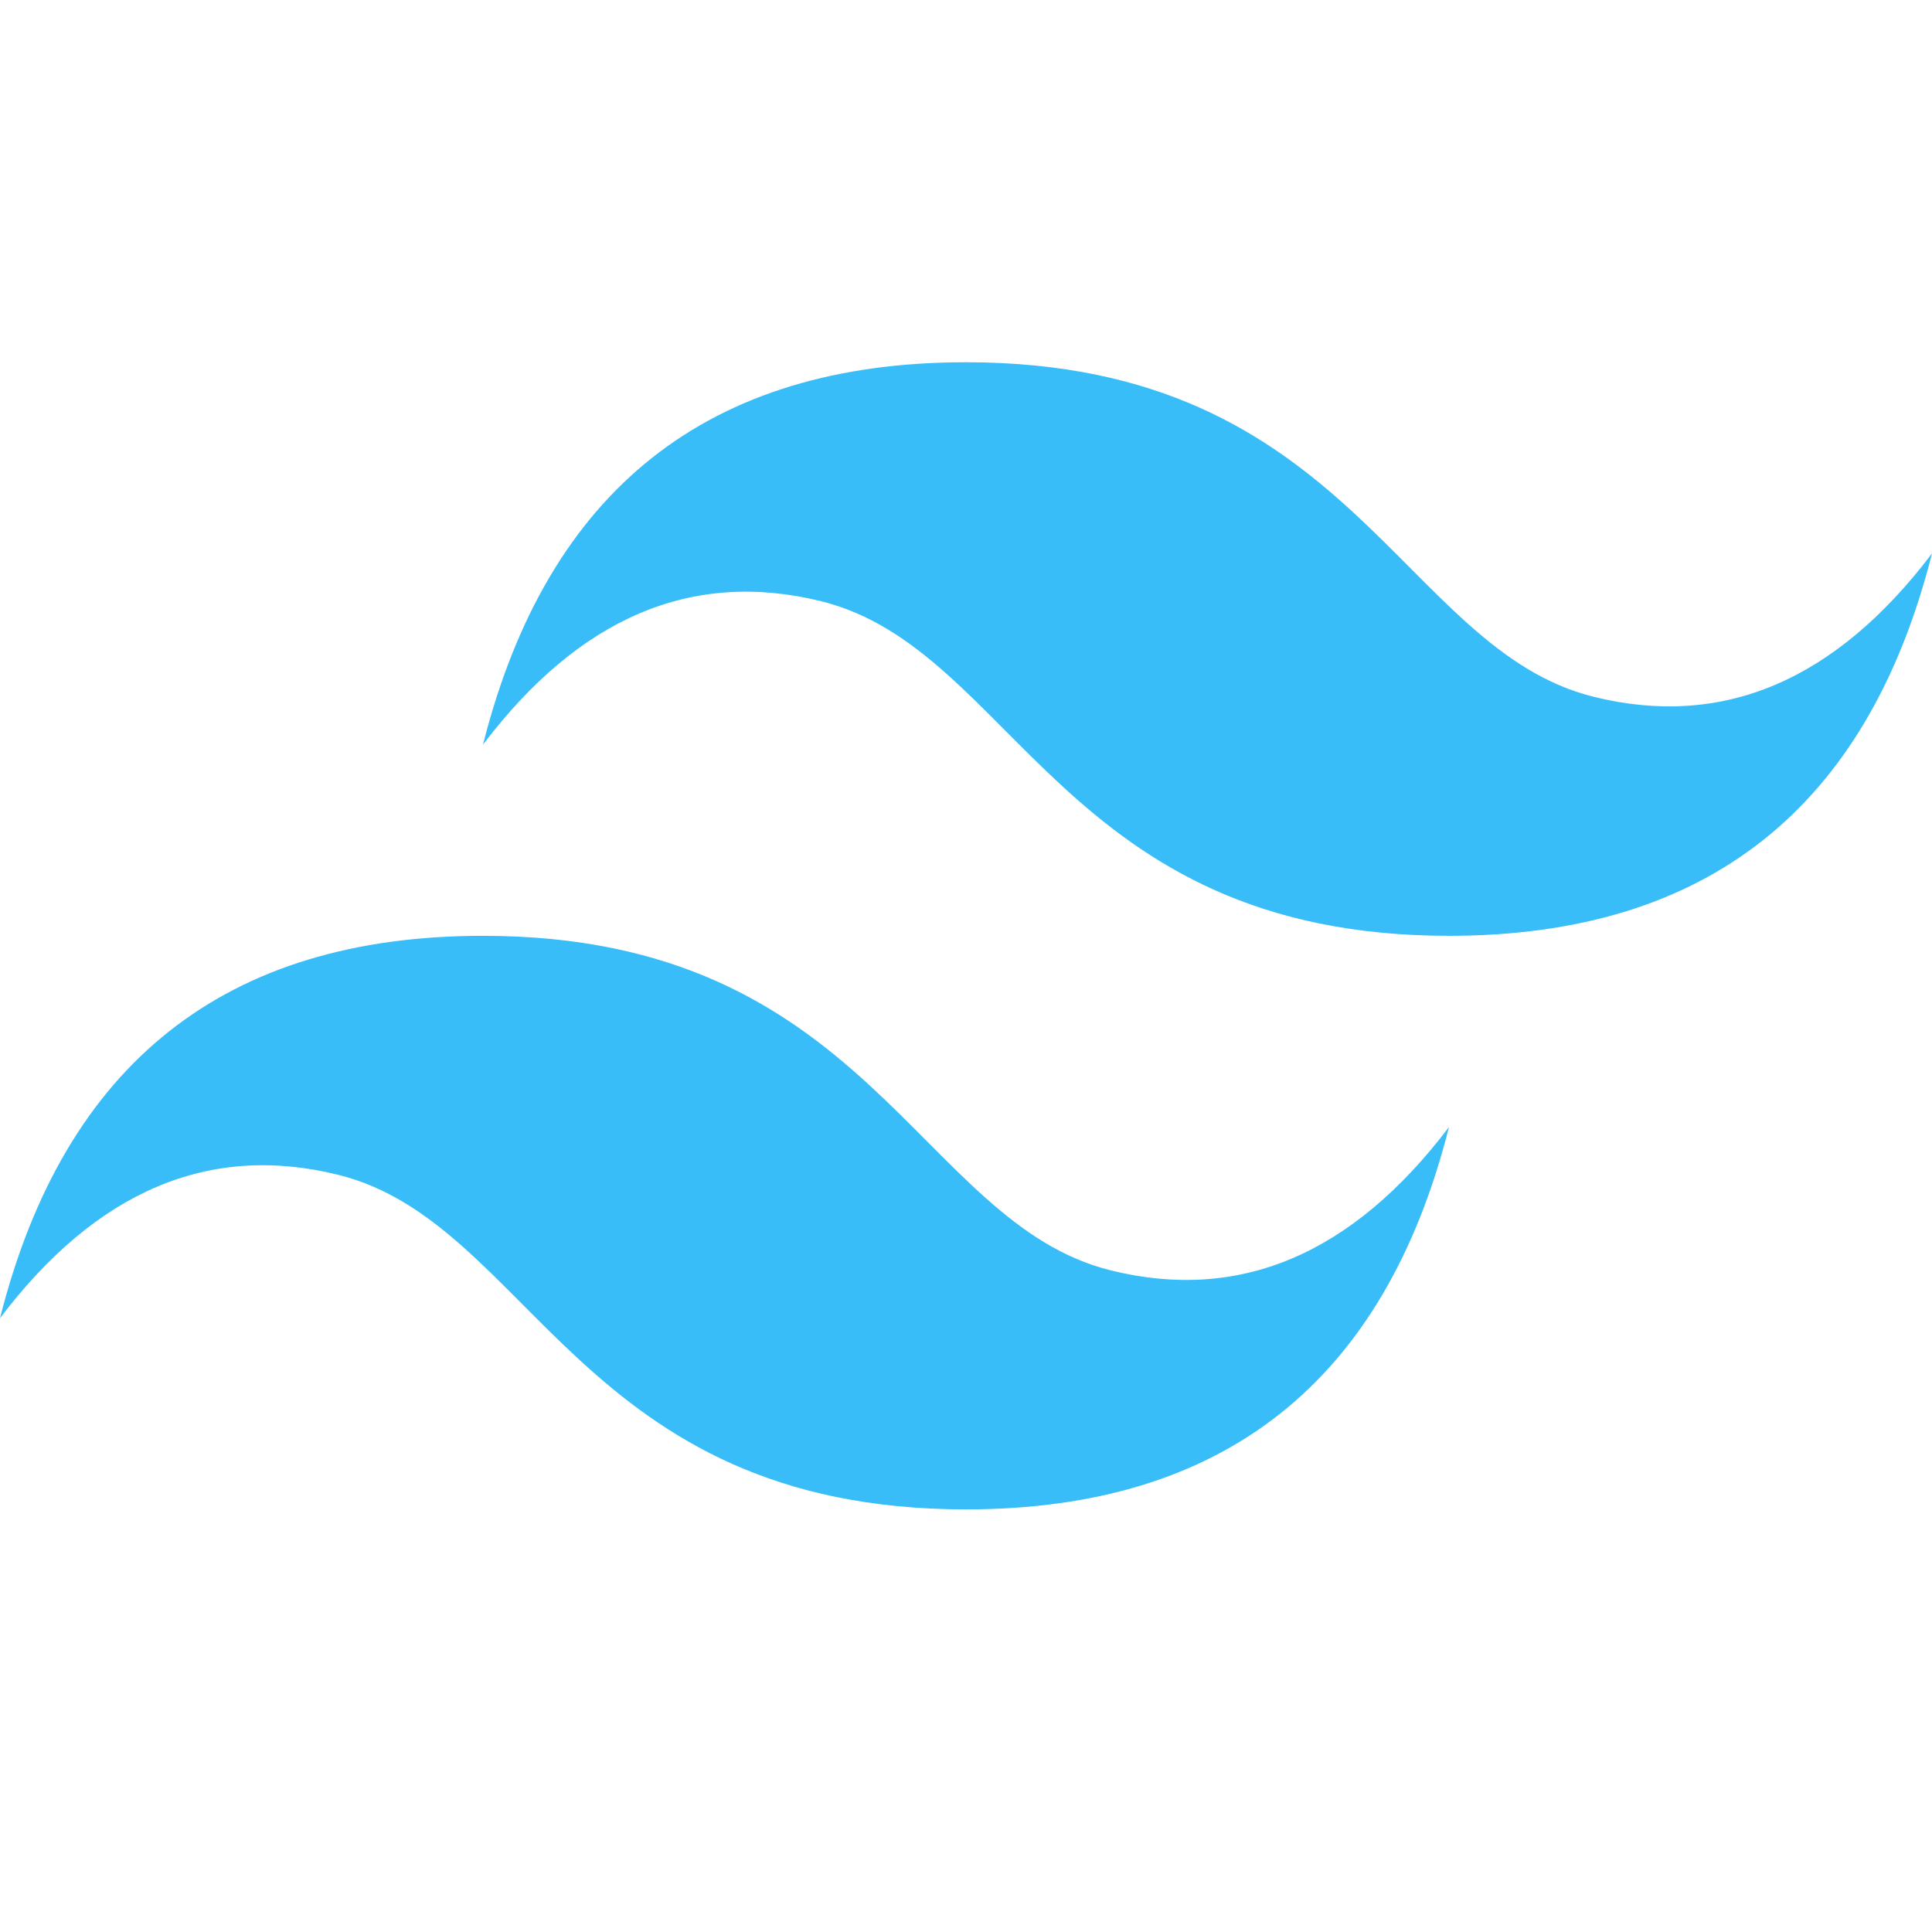
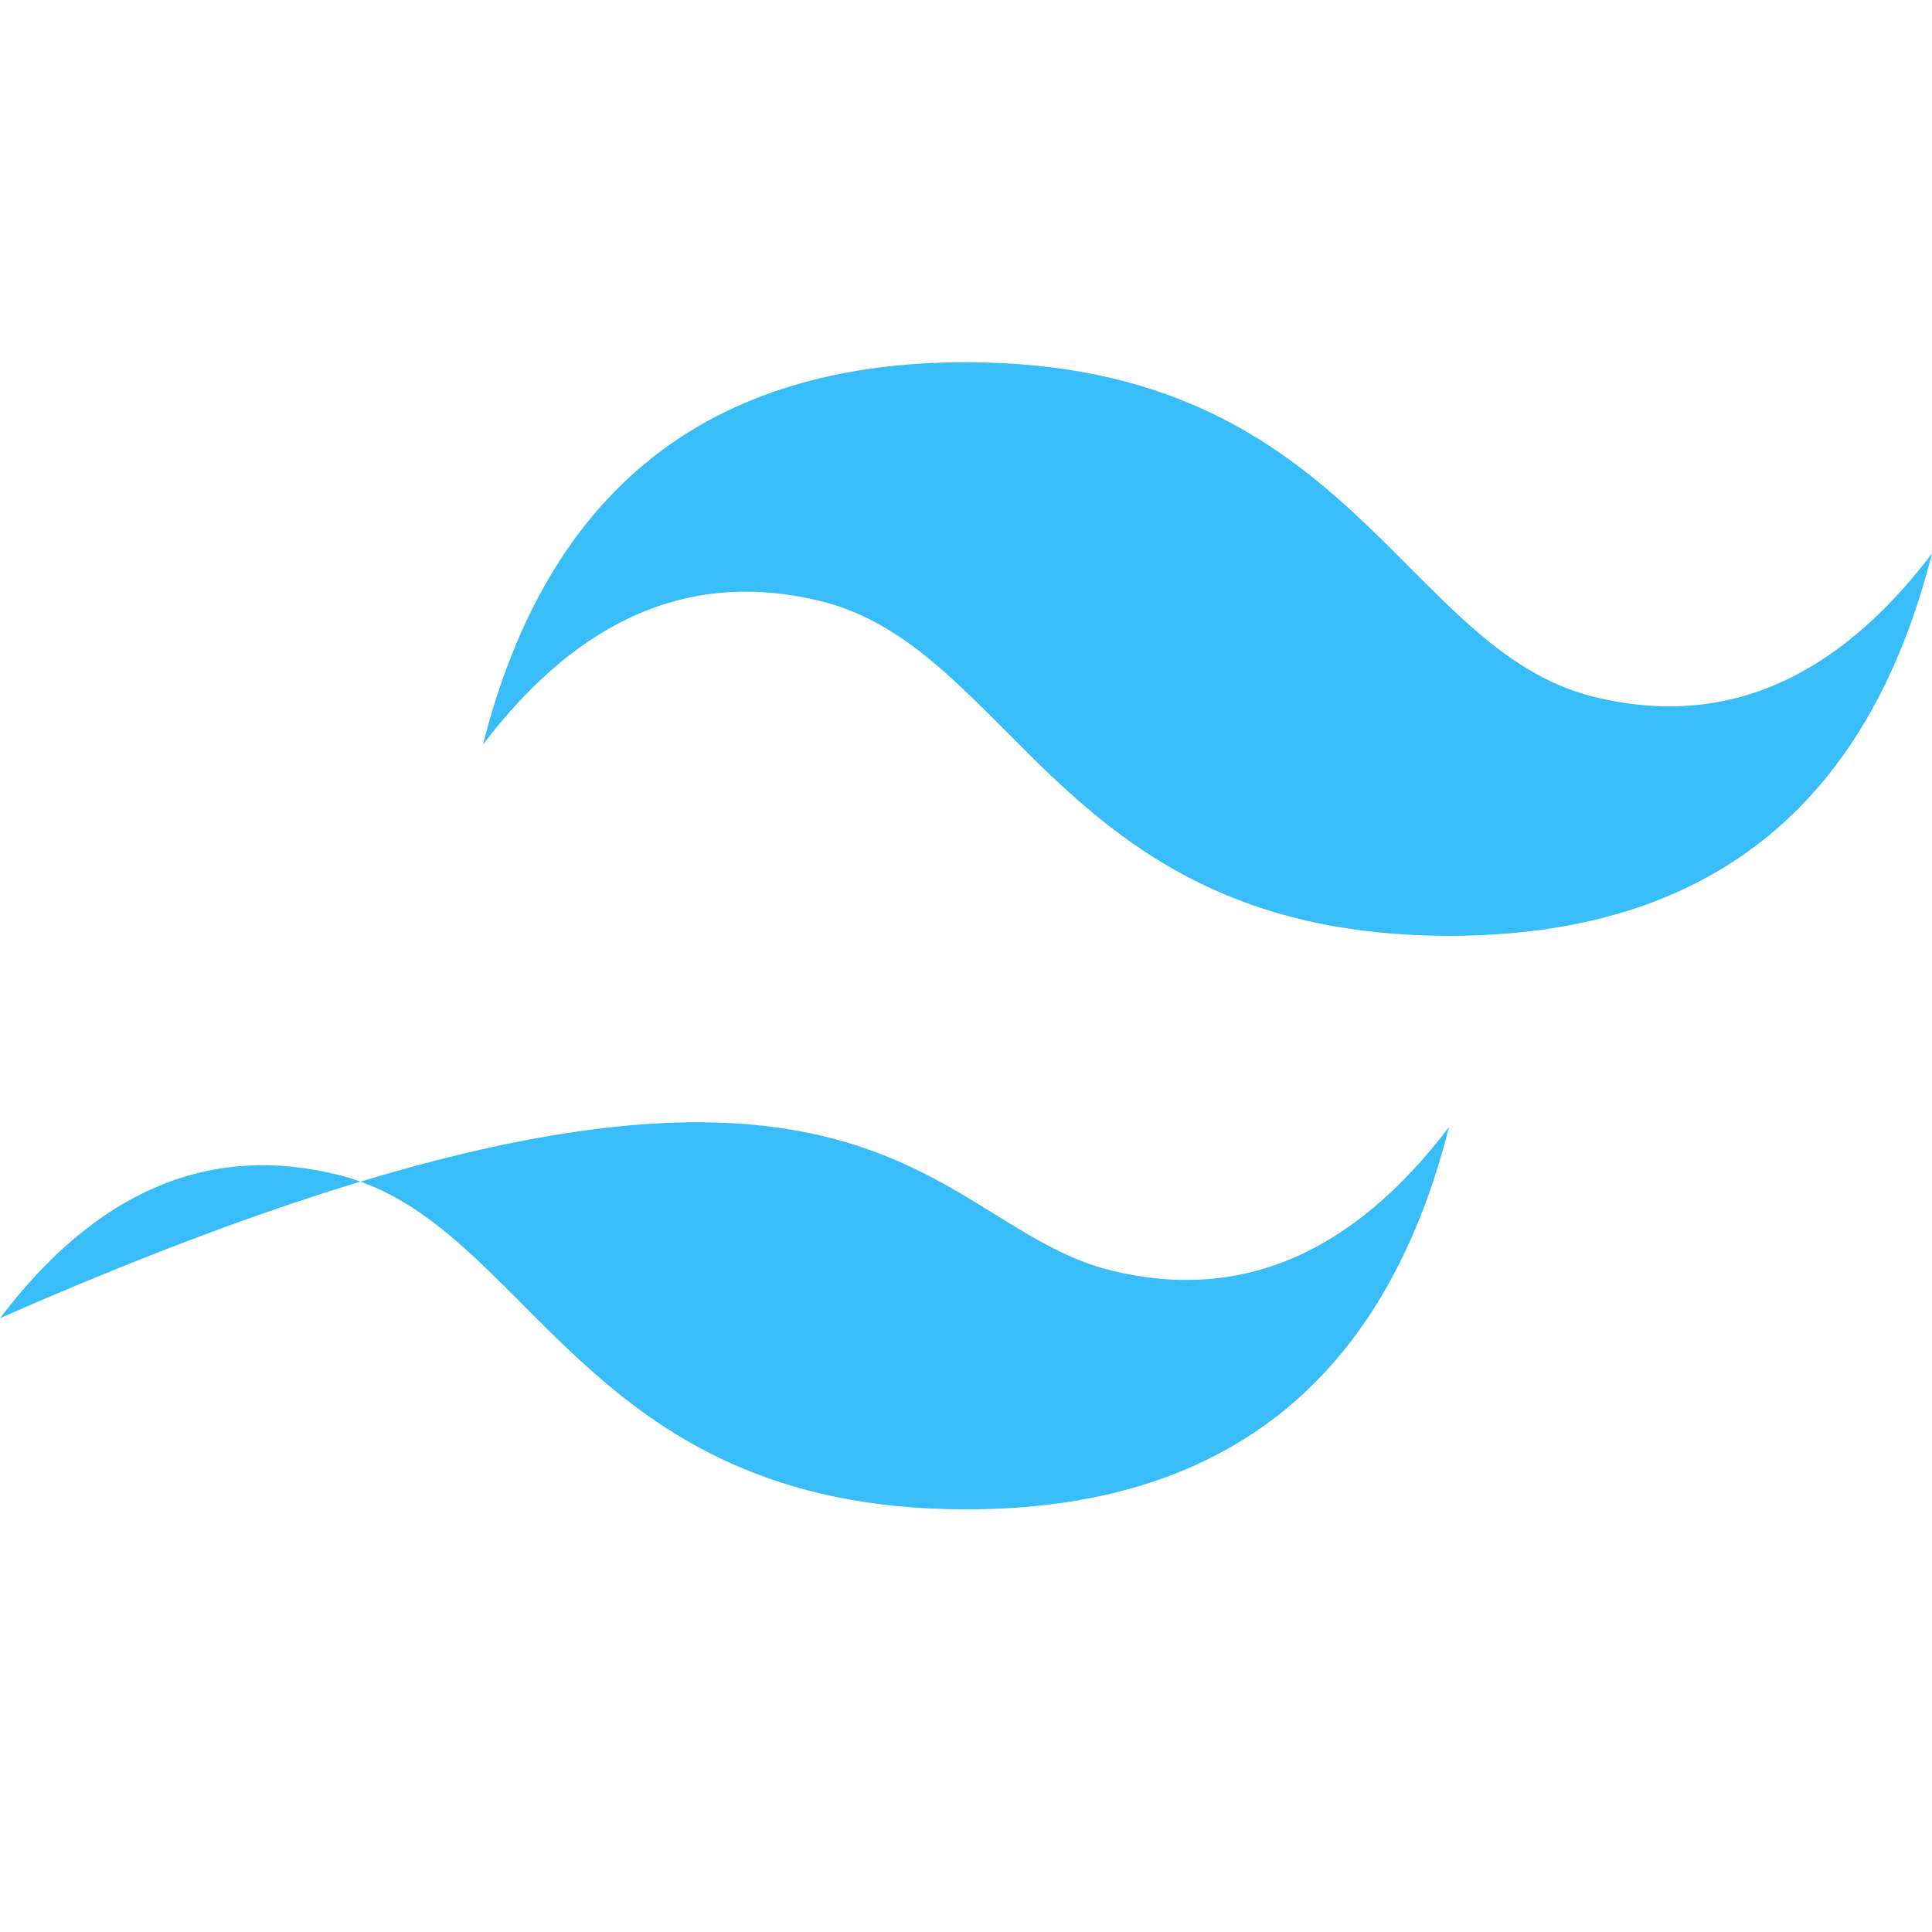
<svg xmlns="http://www.w3.org/2000/svg" width="32" height="32" viewBox="0 0 32 32" fill="none">
-   <path d="M8 12.333C9.067 8.111 11.733 6 16 6C22.4 6 23.2 10.75 26.4 11.542C28.533 12.069 30.4 11.278 32 9.167C30.933 13.389 28.267 15.5 24 15.5C17.6 15.5 16.8 10.75 13.6 9.958C11.467 9.431 9.6 10.222 8 12.333ZM0 21.833C1.067 17.611 3.733 15.5 8 15.5C14.4 15.5 15.2 20.25 18.4 21.042C20.533 21.569 22.4 20.778 24 18.667C22.933 22.889 20.267 25 16 25C9.6 25 8.8 20.25 5.6 19.458C3.467 18.931 1.6 19.722 0 21.833Z" fill="#38BDF8" />
+   <path d="M8 12.333C9.067 8.111 11.733 6 16 6C22.4 6 23.2 10.75 26.4 11.542C28.533 12.069 30.4 11.278 32 9.167C30.933 13.389 28.267 15.5 24 15.5C17.6 15.5 16.8 10.75 13.6 9.958C11.467 9.431 9.6 10.222 8 12.333ZM0 21.833C14.4 15.5 15.2 20.25 18.4 21.042C20.533 21.569 22.4 20.778 24 18.667C22.933 22.889 20.267 25 16 25C9.6 25 8.8 20.25 5.6 19.458C3.467 18.931 1.6 19.722 0 21.833Z" fill="#38BDF8" />
</svg>